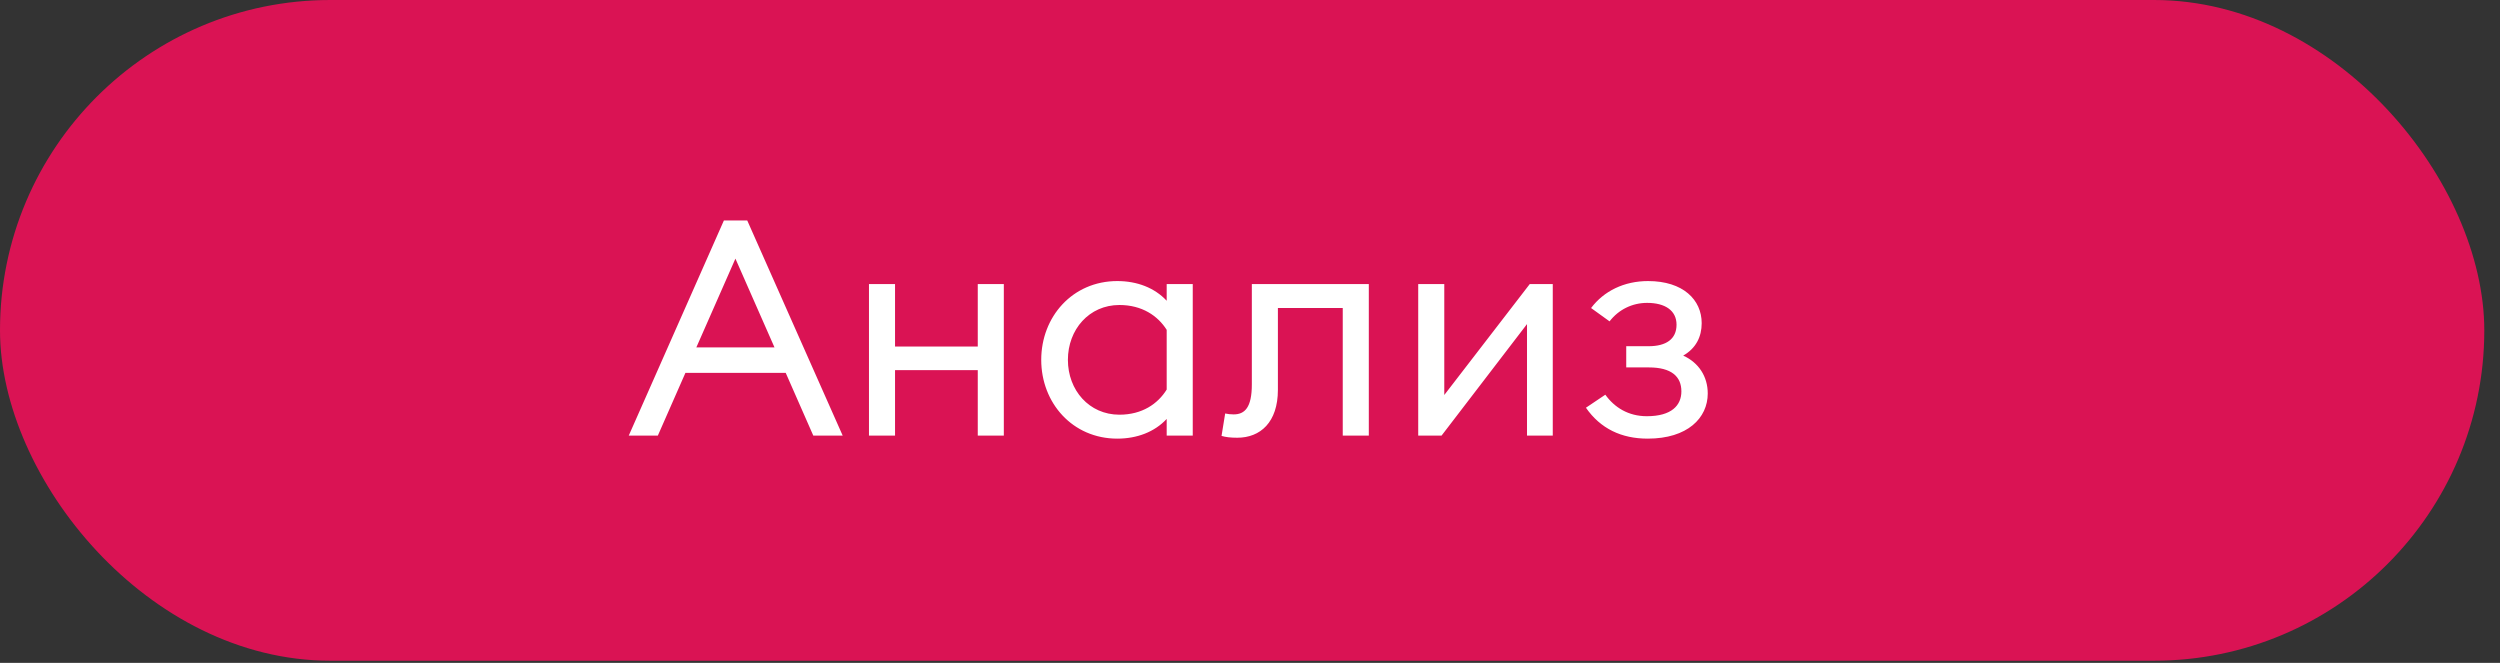
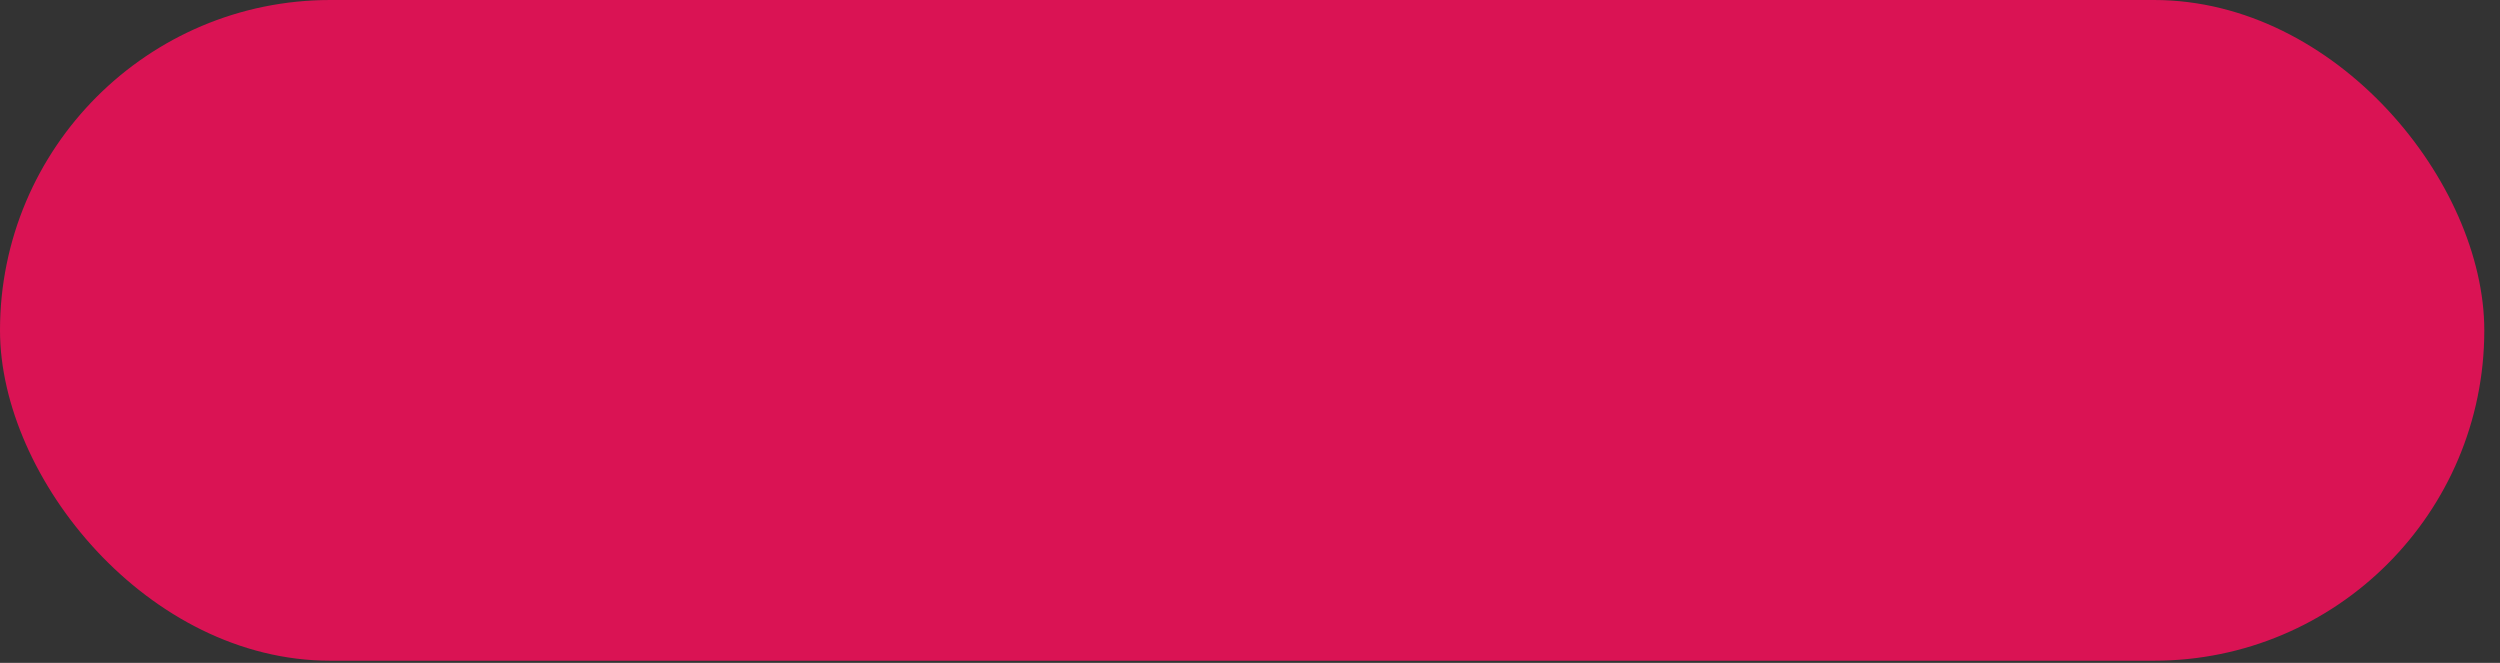
<svg xmlns="http://www.w3.org/2000/svg" width="132" height="35" viewBox="0 0 132 35" fill="none">
  <rect x="0" y="0" width="132" height="35" fill="#333333" stroke="none" />
  <rect width="131.171" height="34.886" rx="17.443" fill="#DA1354" />
-   <path d="M33.198 23H34.734L36.19 19.688H41.486L42.942 23H44.494L39.454 11.64H38.222L33.198 23ZM36.766 18.344L38.83 13.656L40.894 18.344H36.766ZM45.882 23H47.258V19.544H51.626V23H53.002V15H51.626V18.296H47.258V15H45.882V23ZM58.993 23.16C60.033 23.16 60.961 22.808 61.601 22.12V23H62.977V15H61.601V15.88C60.961 15.192 60.033 14.84 58.993 14.84C56.625 14.84 54.977 16.728 54.977 19C54.977 21.272 56.625 23.16 58.993 23.16ZM59.105 21.896C57.505 21.896 56.385 20.6 56.385 19C56.385 17.4 57.505 16.104 59.105 16.104C60.305 16.104 61.137 16.68 61.601 17.416V20.568C61.137 21.32 60.305 21.896 59.105 21.896ZM65.329 23.112C66.545 23.112 67.473 22.296 67.473 20.584V16.264H70.897V23H72.273V15H66.097V20.296C66.097 21.512 65.729 21.88 65.137 21.88C64.961 21.88 64.849 21.864 64.689 21.832L64.497 23.016C64.721 23.08 64.961 23.112 65.329 23.112ZM74.882 23H76.114L80.626 17.112V23H81.986V15H80.77L76.258 20.856V15H74.882V23ZM87.001 23.16C89.097 23.16 90.169 22.072 90.169 20.776C90.169 19.88 89.689 19.144 88.873 18.776C89.545 18.392 89.849 17.784 89.849 17.064C89.849 15.832 88.873 14.84 87.017 14.84C85.753 14.84 84.681 15.368 84.009 16.264L84.985 16.968C85.465 16.344 86.185 15.992 86.969 15.992C87.913 15.992 88.521 16.392 88.521 17.144C88.521 17.912 87.961 18.28 87.049 18.28H85.865V19.4H87.065C88.249 19.4 88.777 19.88 88.777 20.664C88.777 21.4 88.265 21.976 86.953 21.976C85.977 21.976 85.241 21.512 84.761 20.84L83.737 21.528C84.505 22.632 85.609 23.16 87.001 23.16Z" fill="white" />
</svg>